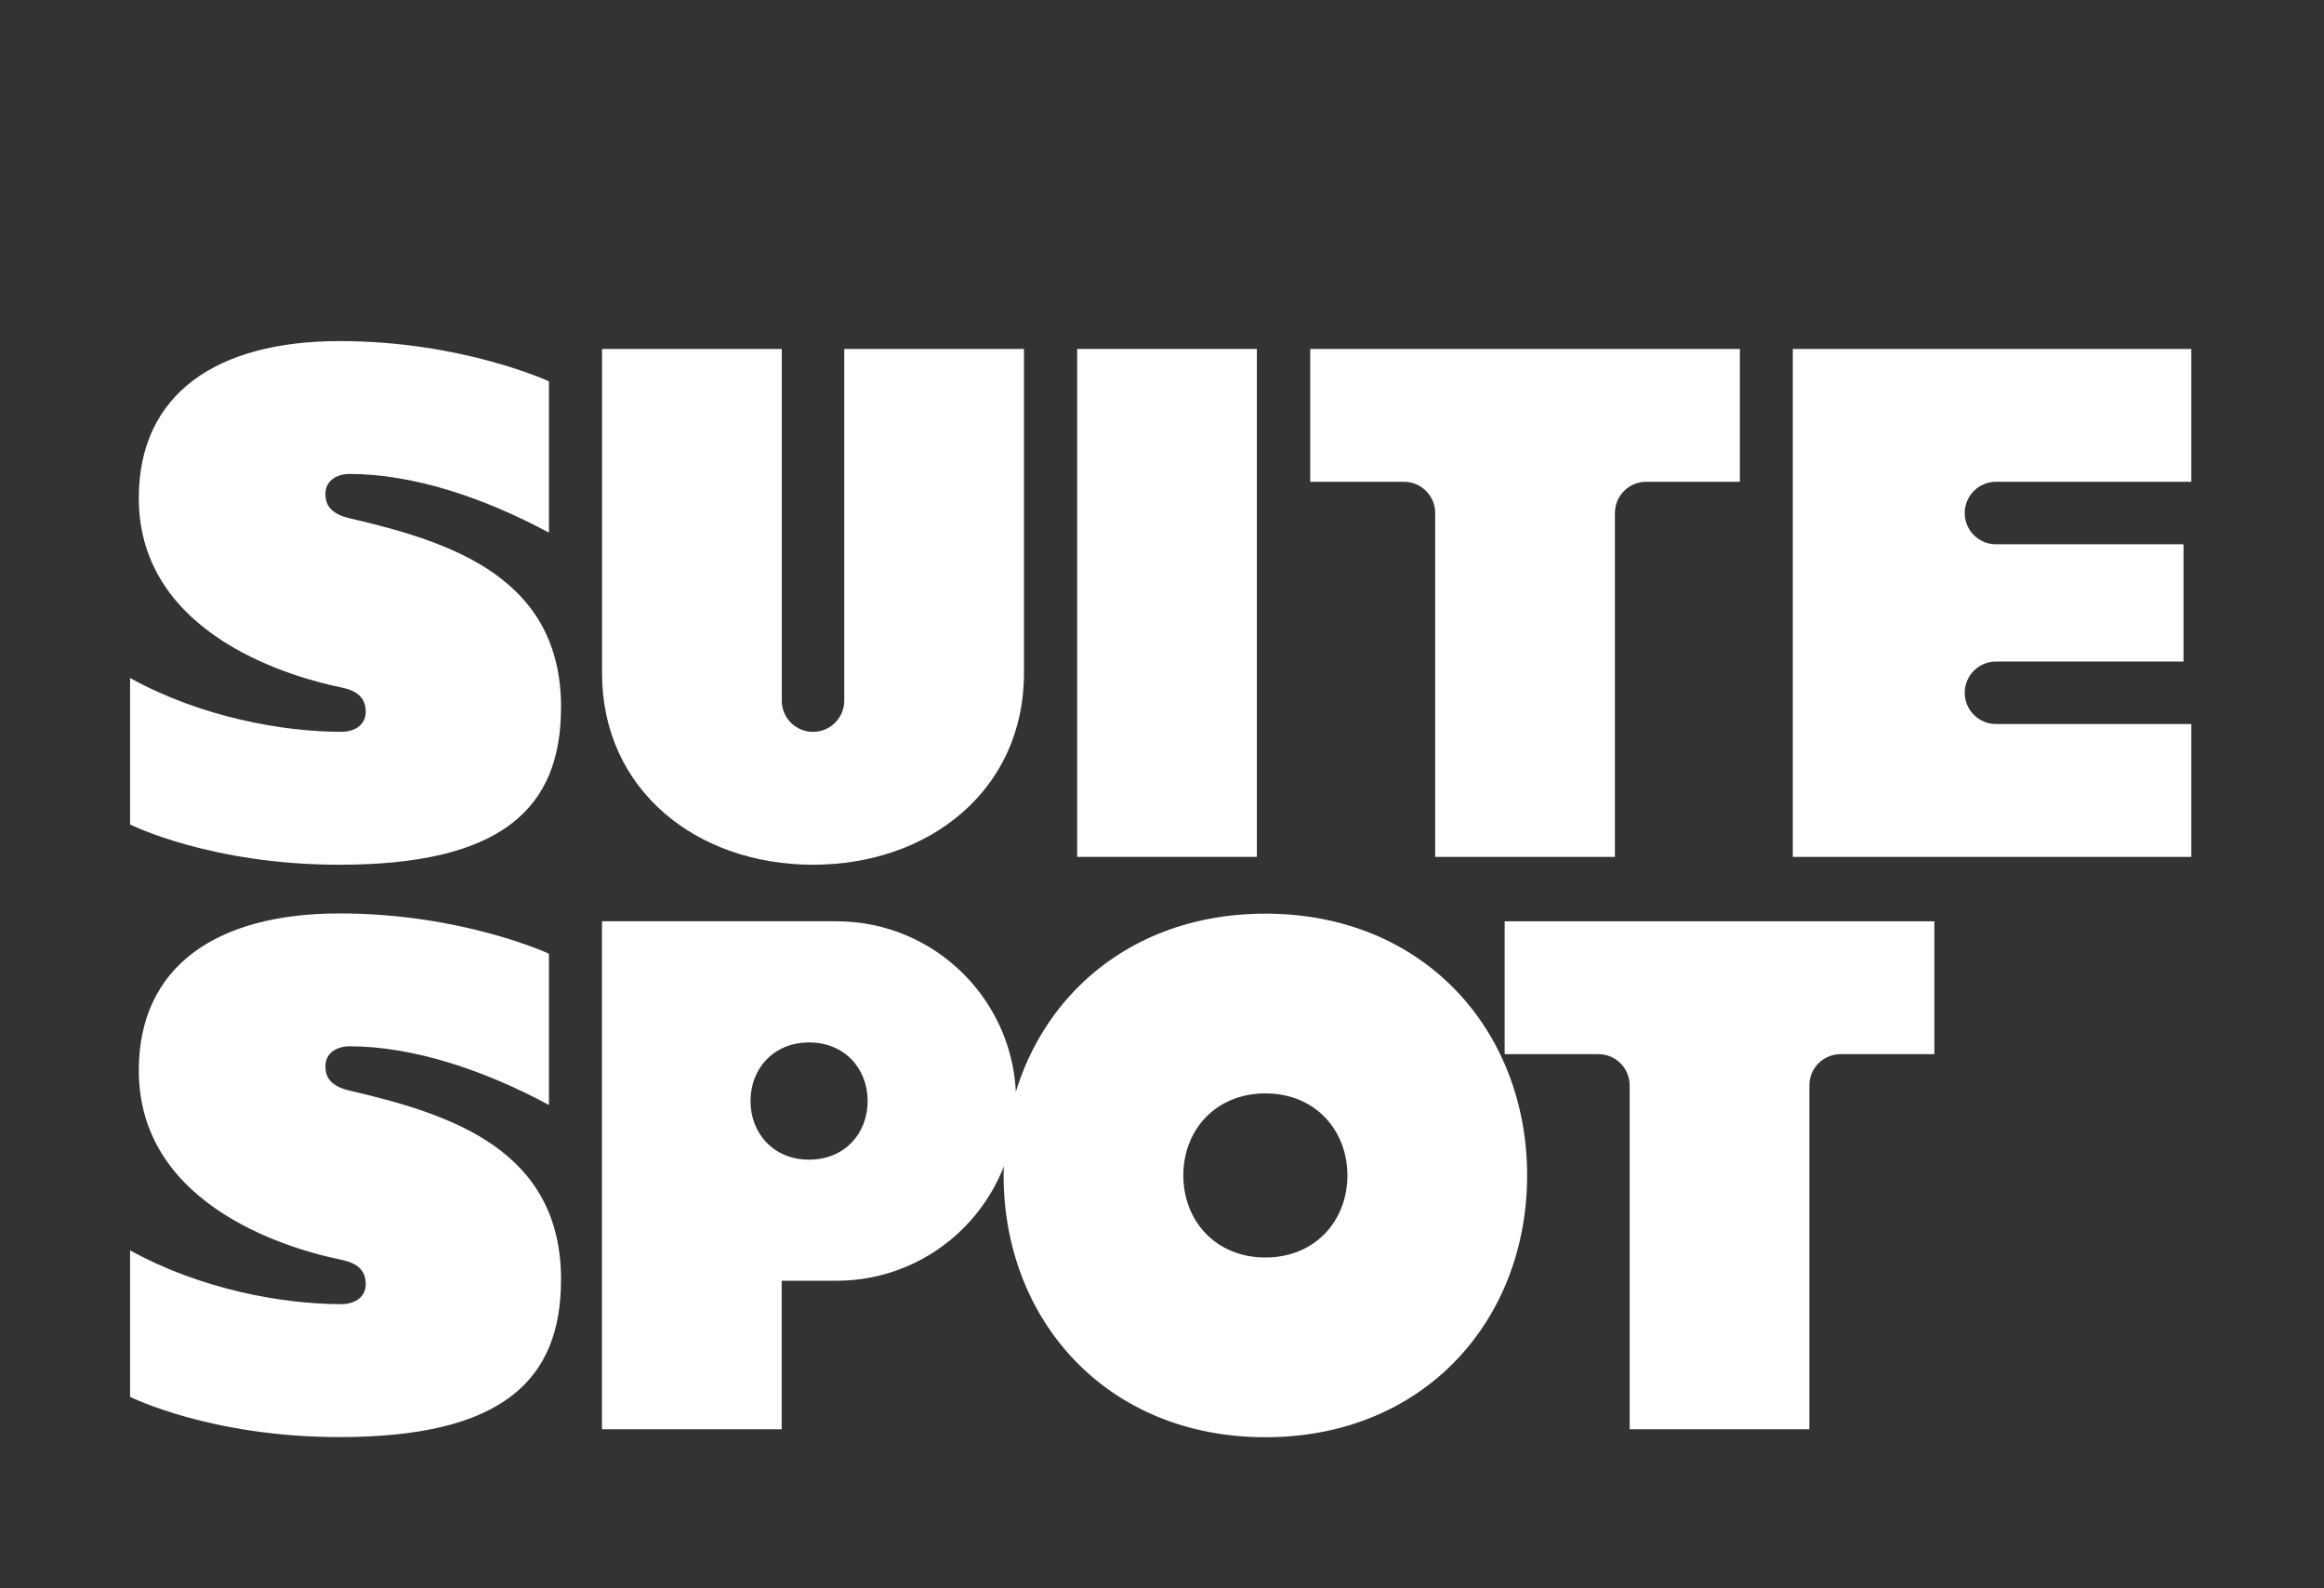
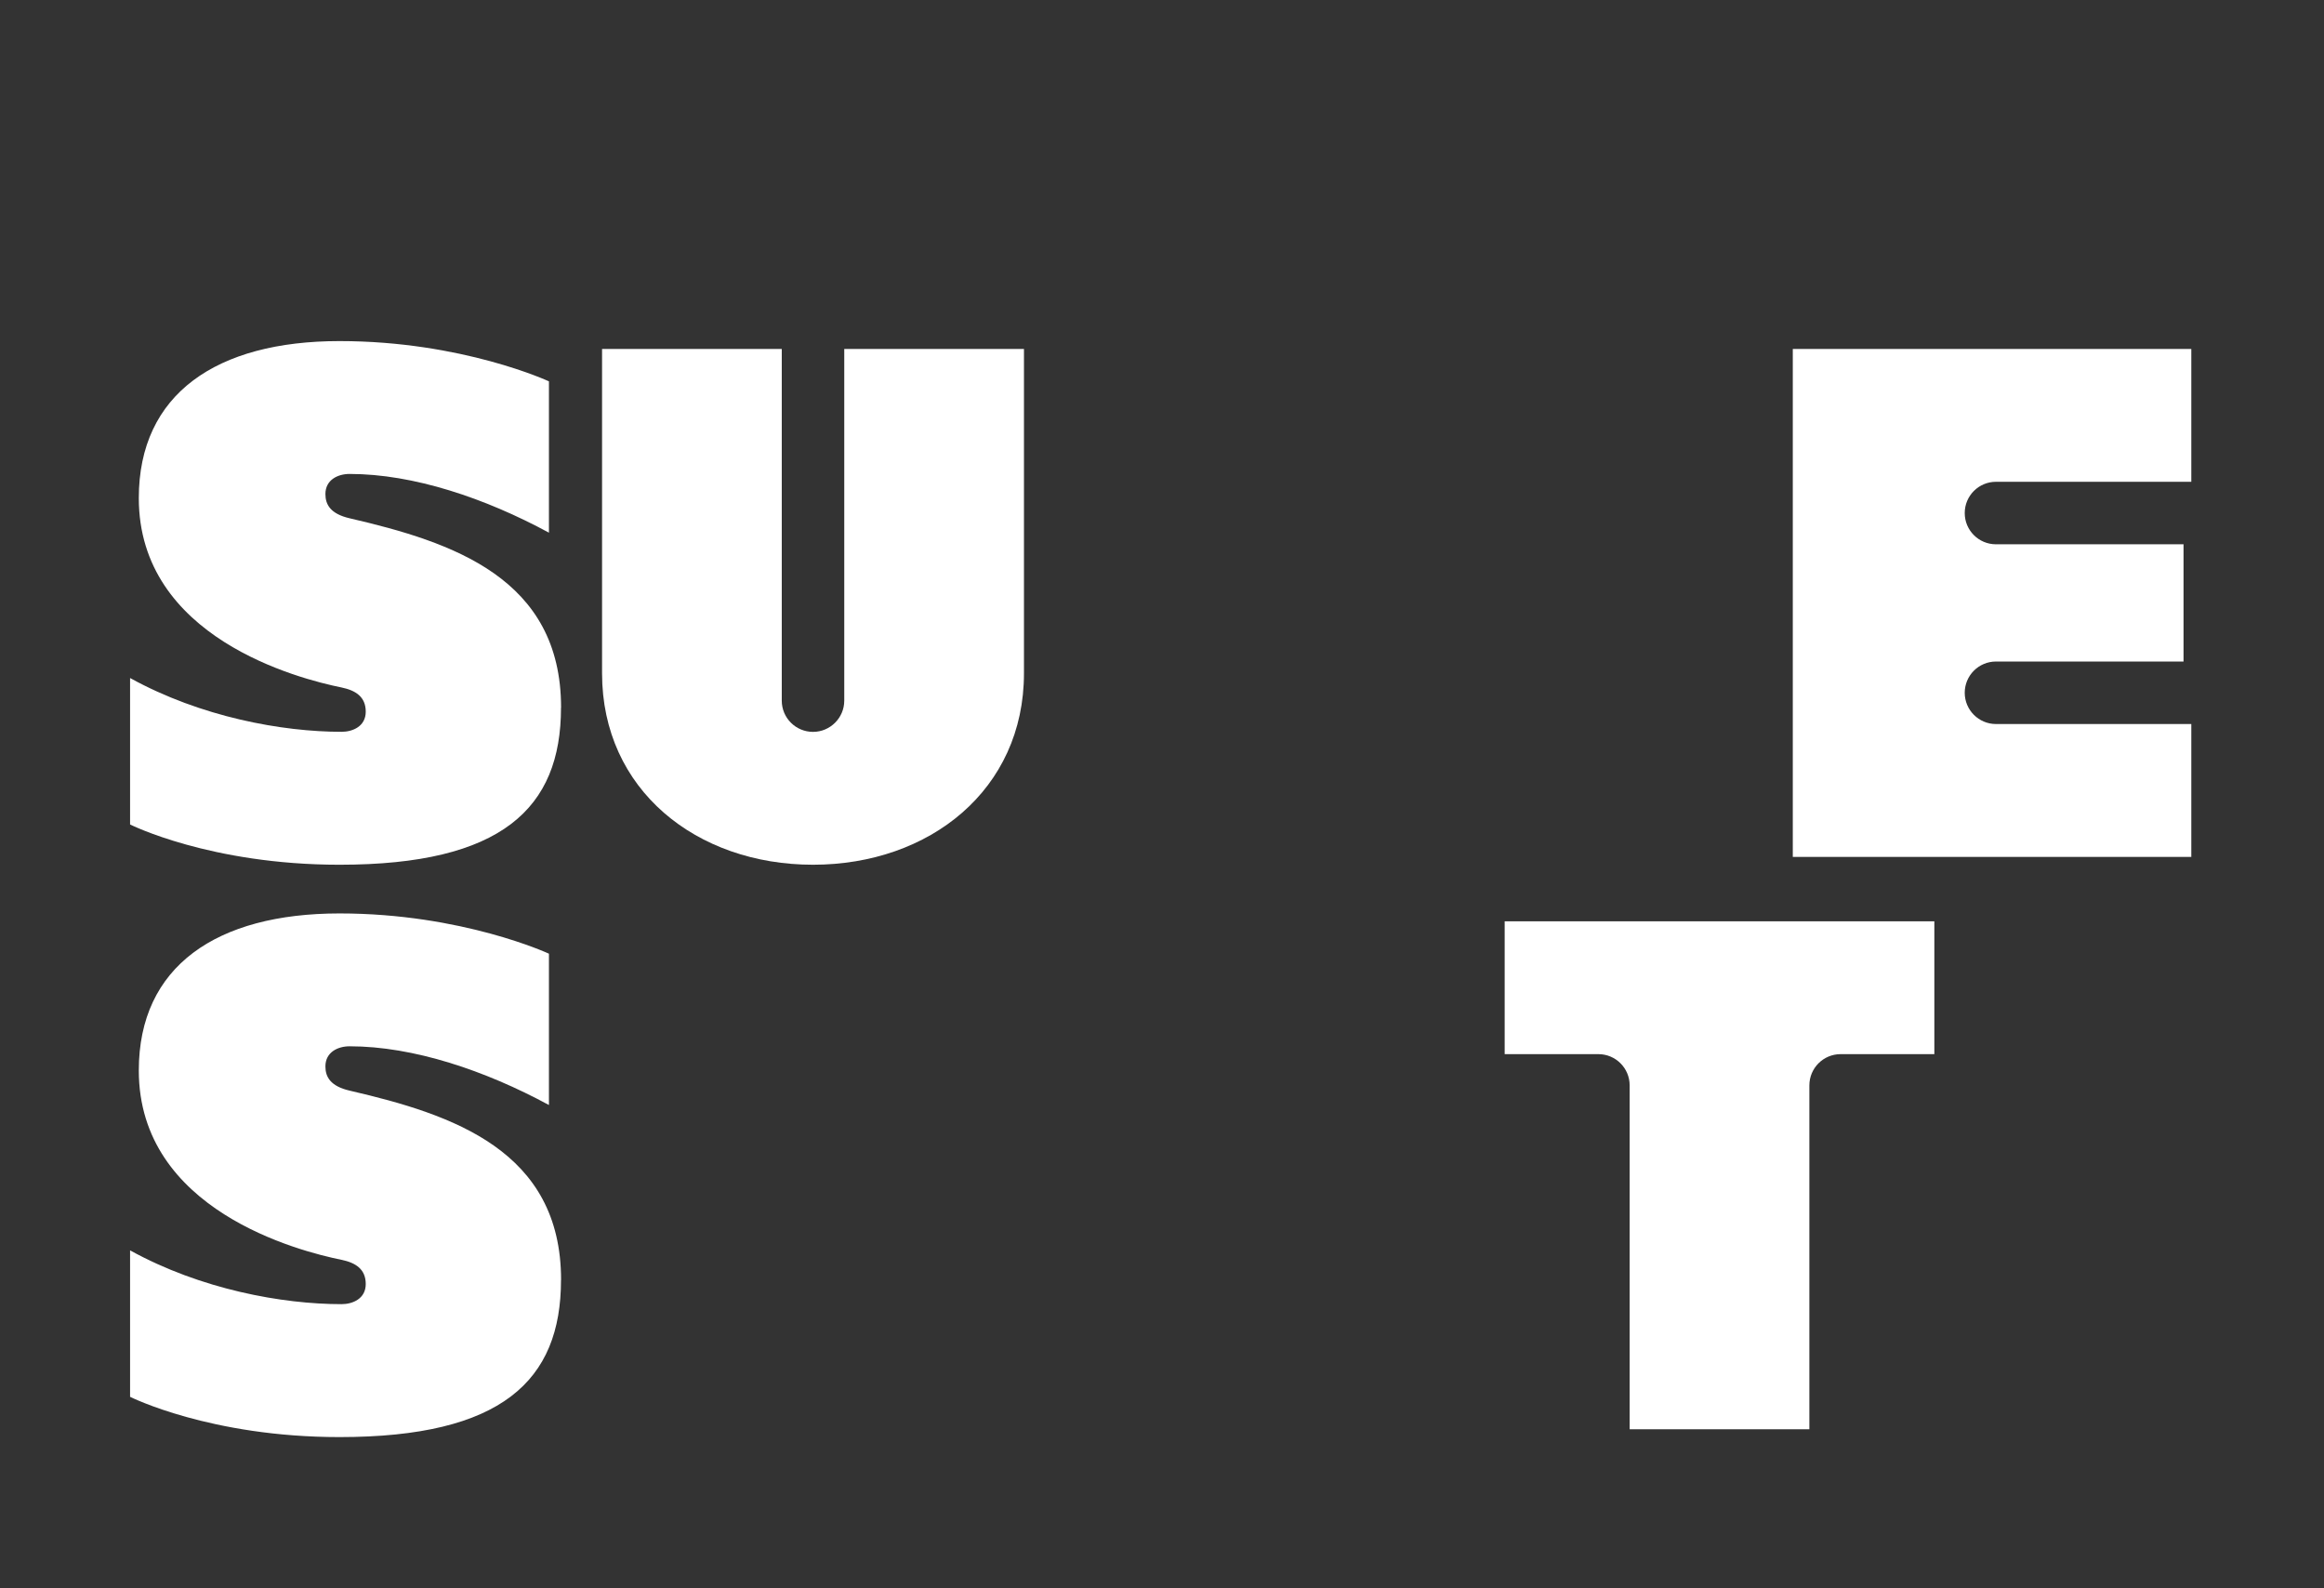
<svg xmlns="http://www.w3.org/2000/svg" id="Calque_1" viewBox="0 0 319.81 218.51">
  <rect x="0" y="0" width="319.81" height="218.51" fill="#333333" stroke="none" />
  <defs>
    <style>.cls-1{fill:#fff;}</style>
  </defs>
  <path class="cls-1" d="M77.2,97.37c0,13.87-8.18,21.61-30.48,21.61-17.81,0-28.82-5.54-28.82-5.54v-20.15c9.76,5.38,20.96,7.4,29.1,7.4,1.54,0,3.33-.75,3.33-2.77s-1.35-2.92-3.33-3.33c-5.87-1.19-27.9-6.83-27.9-26.05,0-14.35,10.71-21.61,27.62-21.61s28.82,5.54,28.82,5.54v20.82c-8.78-4.75-18.64-8.08-27.43-8.08-1.61,0-3.33.8-3.33,2.77,0,1.44.69,2.72,3.33,3.33,14.17,3.28,29.1,8.23,29.1,26.05Z" />
  <path class="cls-1" d="M140.91,48.01v44.63c0,16.03-13,26.34-29.03,26.34s-29.03-10.31-29.03-26.34v-44.63h24.73v48.39c0,2.38,1.93,4.3,4.3,4.3s4.3-1.93,4.3-4.3v-48.39h24.73Z" />
-   <path class="cls-1" d="M148.23,117.9V48.01h24.73v69.89h-24.73Z" />
-   <path class="cls-1" d="M239.43,48.01v18.28h-12.9c-2.38,0-4.3,1.93-4.3,4.3v47.31h-24.73v-47.31c0-2.38-1.93-4.3-4.3-4.3h-12.9v-18.28h17.2s24.73,0,24.73,0h0s17.2,0,17.2,0Z" />
  <path class="cls-1" d="M270.37,70.59c0,2.38,1.93,4.3,4.3,4.3h25.81v16.13h-25.81c-2.38,0-4.3,1.93-4.3,4.3s1.93,4.3,4.3,4.3h26.88v18.28h-54.84V48.01h54.84v18.28h-26.88c-2.38,0-4.3,1.93-4.3,4.3Z" />
  <path class="cls-1" d="M77.2,176.12c0,13.87-8.18,21.61-30.48,21.61-17.81,0-28.82-5.54-28.82-5.54v-20.15c9.76,5.38,20.96,7.4,29.1,7.4,1.54,0,3.33-.75,3.33-2.77s-1.35-2.92-3.33-3.33c-5.87-1.19-27.9-6.83-27.9-26.05,0-14.35,10.71-21.61,27.62-21.61s28.82,5.54,28.82,5.54v20.82c-8.78-4.75-18.64-8.08-27.43-8.08-1.61,0-3.33.8-3.33,2.77,0,1.44.69,2.72,3.33,3.33,14.17,3.28,29.1,8.23,29.1,26.05Z" />
-   <path class="cls-1" d="M139.83,151.49c0,13.66-11.07,24.73-24.73,24.73h-7.53v20.43h-24.73v-69.89h24.73s7.53,0,7.53,0h0c13.66,0,24.73,11.07,24.73,24.73ZM119.4,151.49c0-4.45-3.17-8.06-8.06-8.06s-8.06,3.61-8.06,8.06,3.17,8.07,8.06,8.07,8.06-3.61,8.06-8.07Z" />
-   <path class="cls-1" d="M210.15,161.73c0,19.9-14.15,36.02-36.02,36.02s-36.02-16.13-36.02-36.02,14.15-36.02,36.02-36.02,36.02,16.13,36.02,36.02ZM185.42,161.73c0-6.24-4.44-11.29-11.29-11.29s-11.29,5.06-11.29,11.29,4.44,11.29,11.29,11.29,11.29-5.05,11.29-11.29Z" />
  <path class="cls-1" d="M266.19,126.76v18.28h-12.9c-2.38,0-4.3,1.93-4.3,4.3v47.31h-24.73v-47.31c0-2.38-1.93-4.3-4.3-4.3h-12.9v-18.28h17.2s24.73,0,24.73,0h0s17.2,0,17.2,0Z" />
</svg>